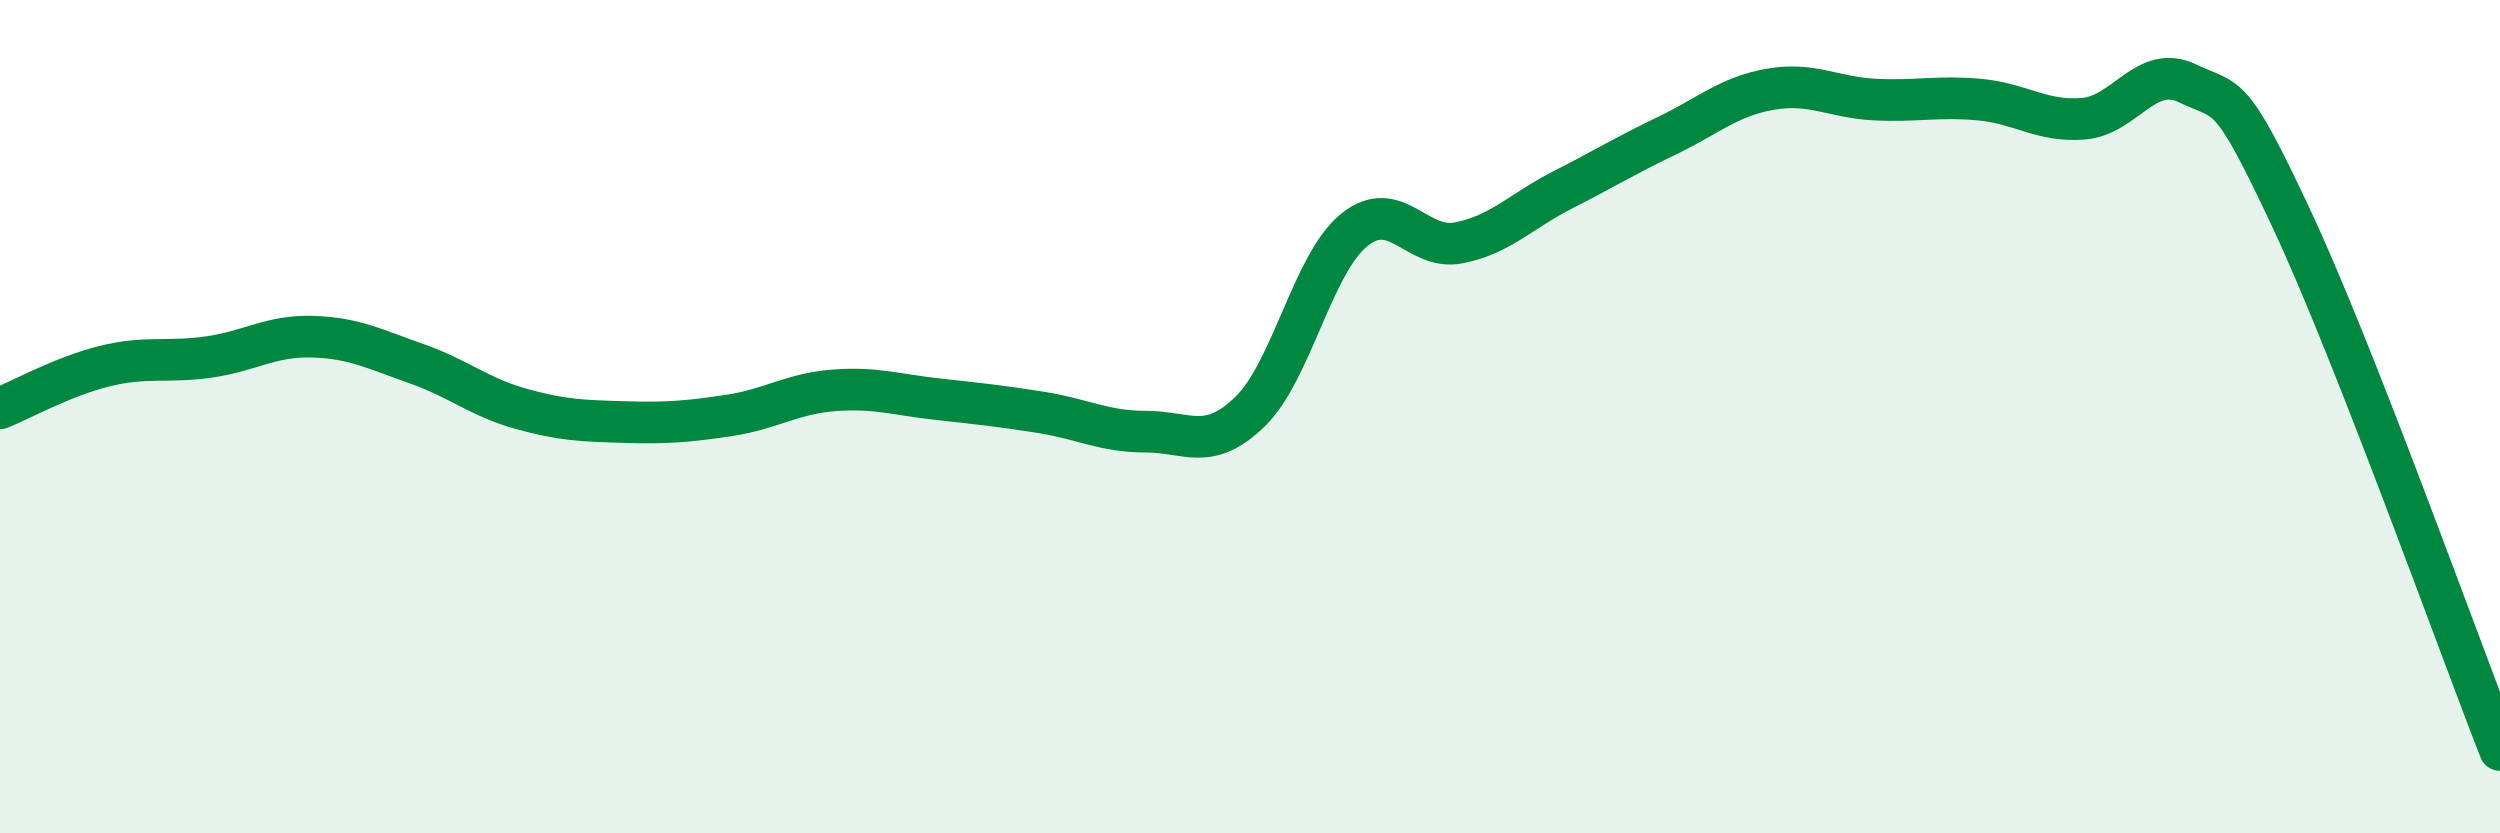
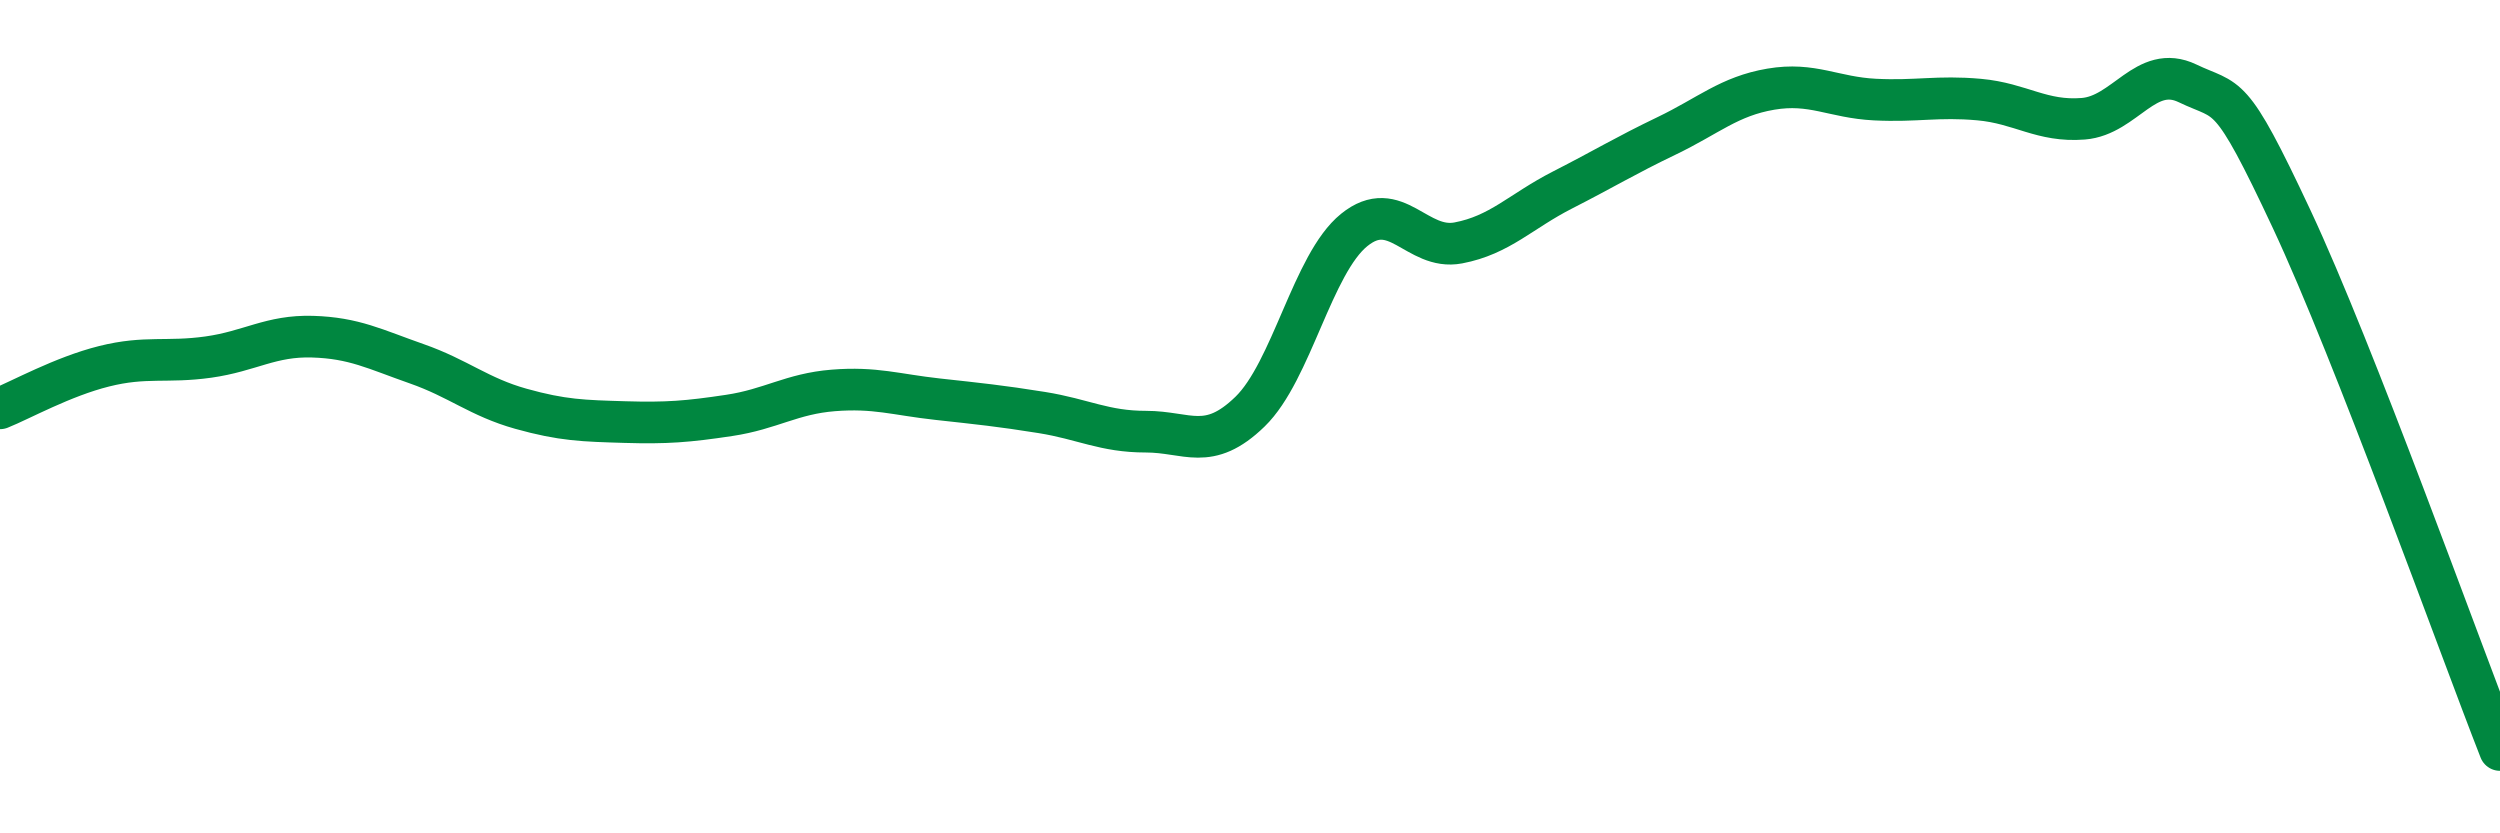
<svg xmlns="http://www.w3.org/2000/svg" width="60" height="20" viewBox="0 0 60 20">
-   <path d="M 0,9.8 C 0.5,9.6 1.5,9.04 2.5,8.79 C 3.5,8.54 4,8.71 5,8.57 C 6,8.43 6.5,8.05 7.5,8.08 C 8.5,8.11 9,8.38 10,8.73 C 11,9.08 11.5,9.53 12.5,9.81 C 13.5,10.09 14,10.1 15,10.13 C 16,10.16 16.5,10.12 17.5,9.97 C 18.5,9.82 19,9.45 20,9.37 C 21,9.29 21.5,9.47 22.5,9.58 C 23.5,9.69 24,9.74 25,9.9 C 26,10.06 26.5,10.36 27.5,10.36 C 28.5,10.36 29,10.85 30,9.88 C 31,8.91 31.5,6.33 32.5,5.52 C 33.5,4.71 34,6.02 35,5.83 C 36,5.64 36.5,5.07 37.5,4.56 C 38.5,4.05 39,3.74 40,3.26 C 41,2.78 41.5,2.31 42.5,2.14 C 43.5,1.97 44,2.34 45,2.39 C 46,2.44 46.5,2.3 47.5,2.39 C 48.5,2.48 49,2.93 50,2.85 C 51,2.77 51.5,1.52 52.5,2 C 53.5,2.48 53.5,2.06 55,5.26 C 56.5,8.46 59,15.45 60,18L60 20L0 20Z" fill="#008740" opacity="0.1" stroke-linecap="round" stroke-linejoin="round" />
  <path d="M 0,9.8 C 0.5,9.6 1.5,9.04 2.5,8.79 C 3.5,8.54 4,8.71 5,8.57 C 6,8.43 6.5,8.05 7.5,8.08 C 8.5,8.11 9,8.38 10,8.73 C 11,9.08 11.5,9.53 12.5,9.81 C 13.5,10.09 14,10.1 15,10.13 C 16,10.16 16.5,10.12 17.5,9.97 C 18.5,9.82 19,9.45 20,9.37 C 21,9.29 21.5,9.47 22.5,9.58 C 23.5,9.69 24,9.74 25,9.9 C 26,10.06 26.5,10.36 27.5,10.36 C 28.5,10.36 29,10.85 30,9.88 C 31,8.91 31.5,6.33 32.5,5.52 C 33.5,4.71 34,6.02 35,5.83 C 36,5.64 36.5,5.07 37.5,4.56 C 38.5,4.05 39,3.74 40,3.26 C 41,2.78 41.5,2.31 42.5,2.14 C 43.5,1.97 44,2.34 45,2.39 C 46,2.44 46.5,2.3 47.5,2.39 C 48.5,2.48 49,2.93 50,2.85 C 51,2.77 51.5,1.52 52.5,2 C 53.5,2.48 53.5,2.06 55,5.26 C 56.5,8.46 59,15.45 60,18" stroke="#008740" stroke-width="1" fill="none" stroke-linecap="round" stroke-linejoin="round" />
</svg>